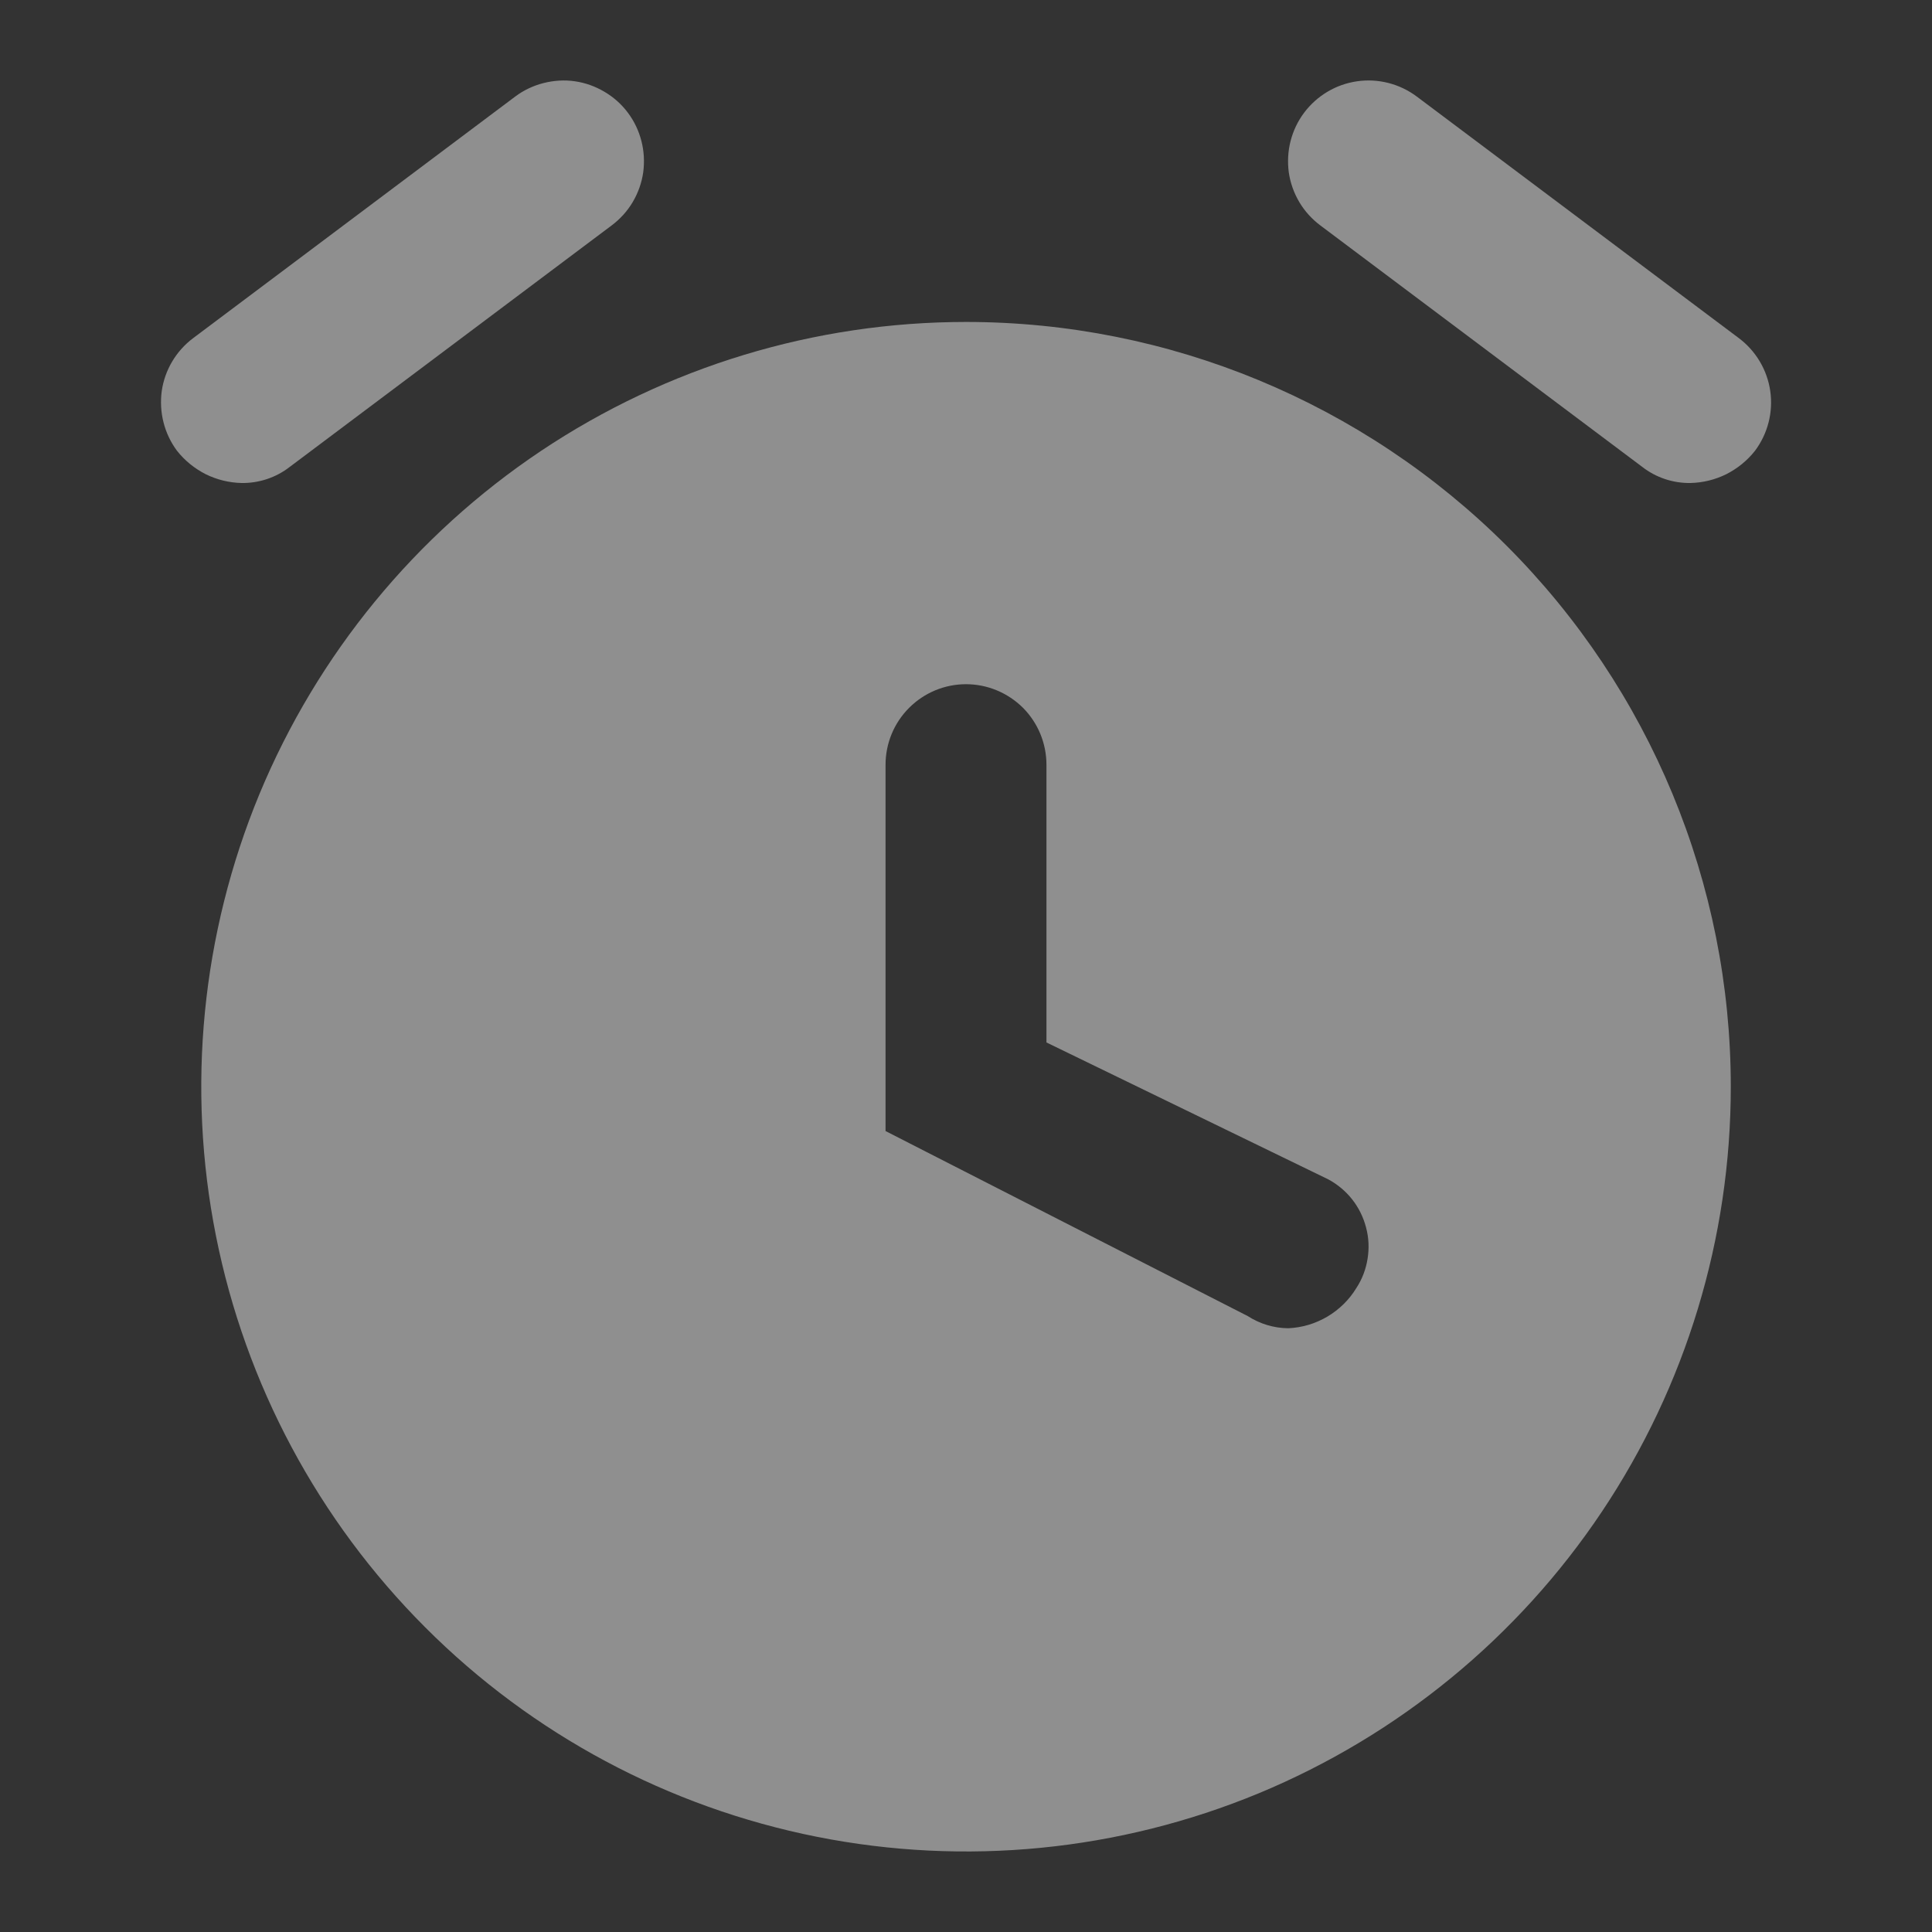
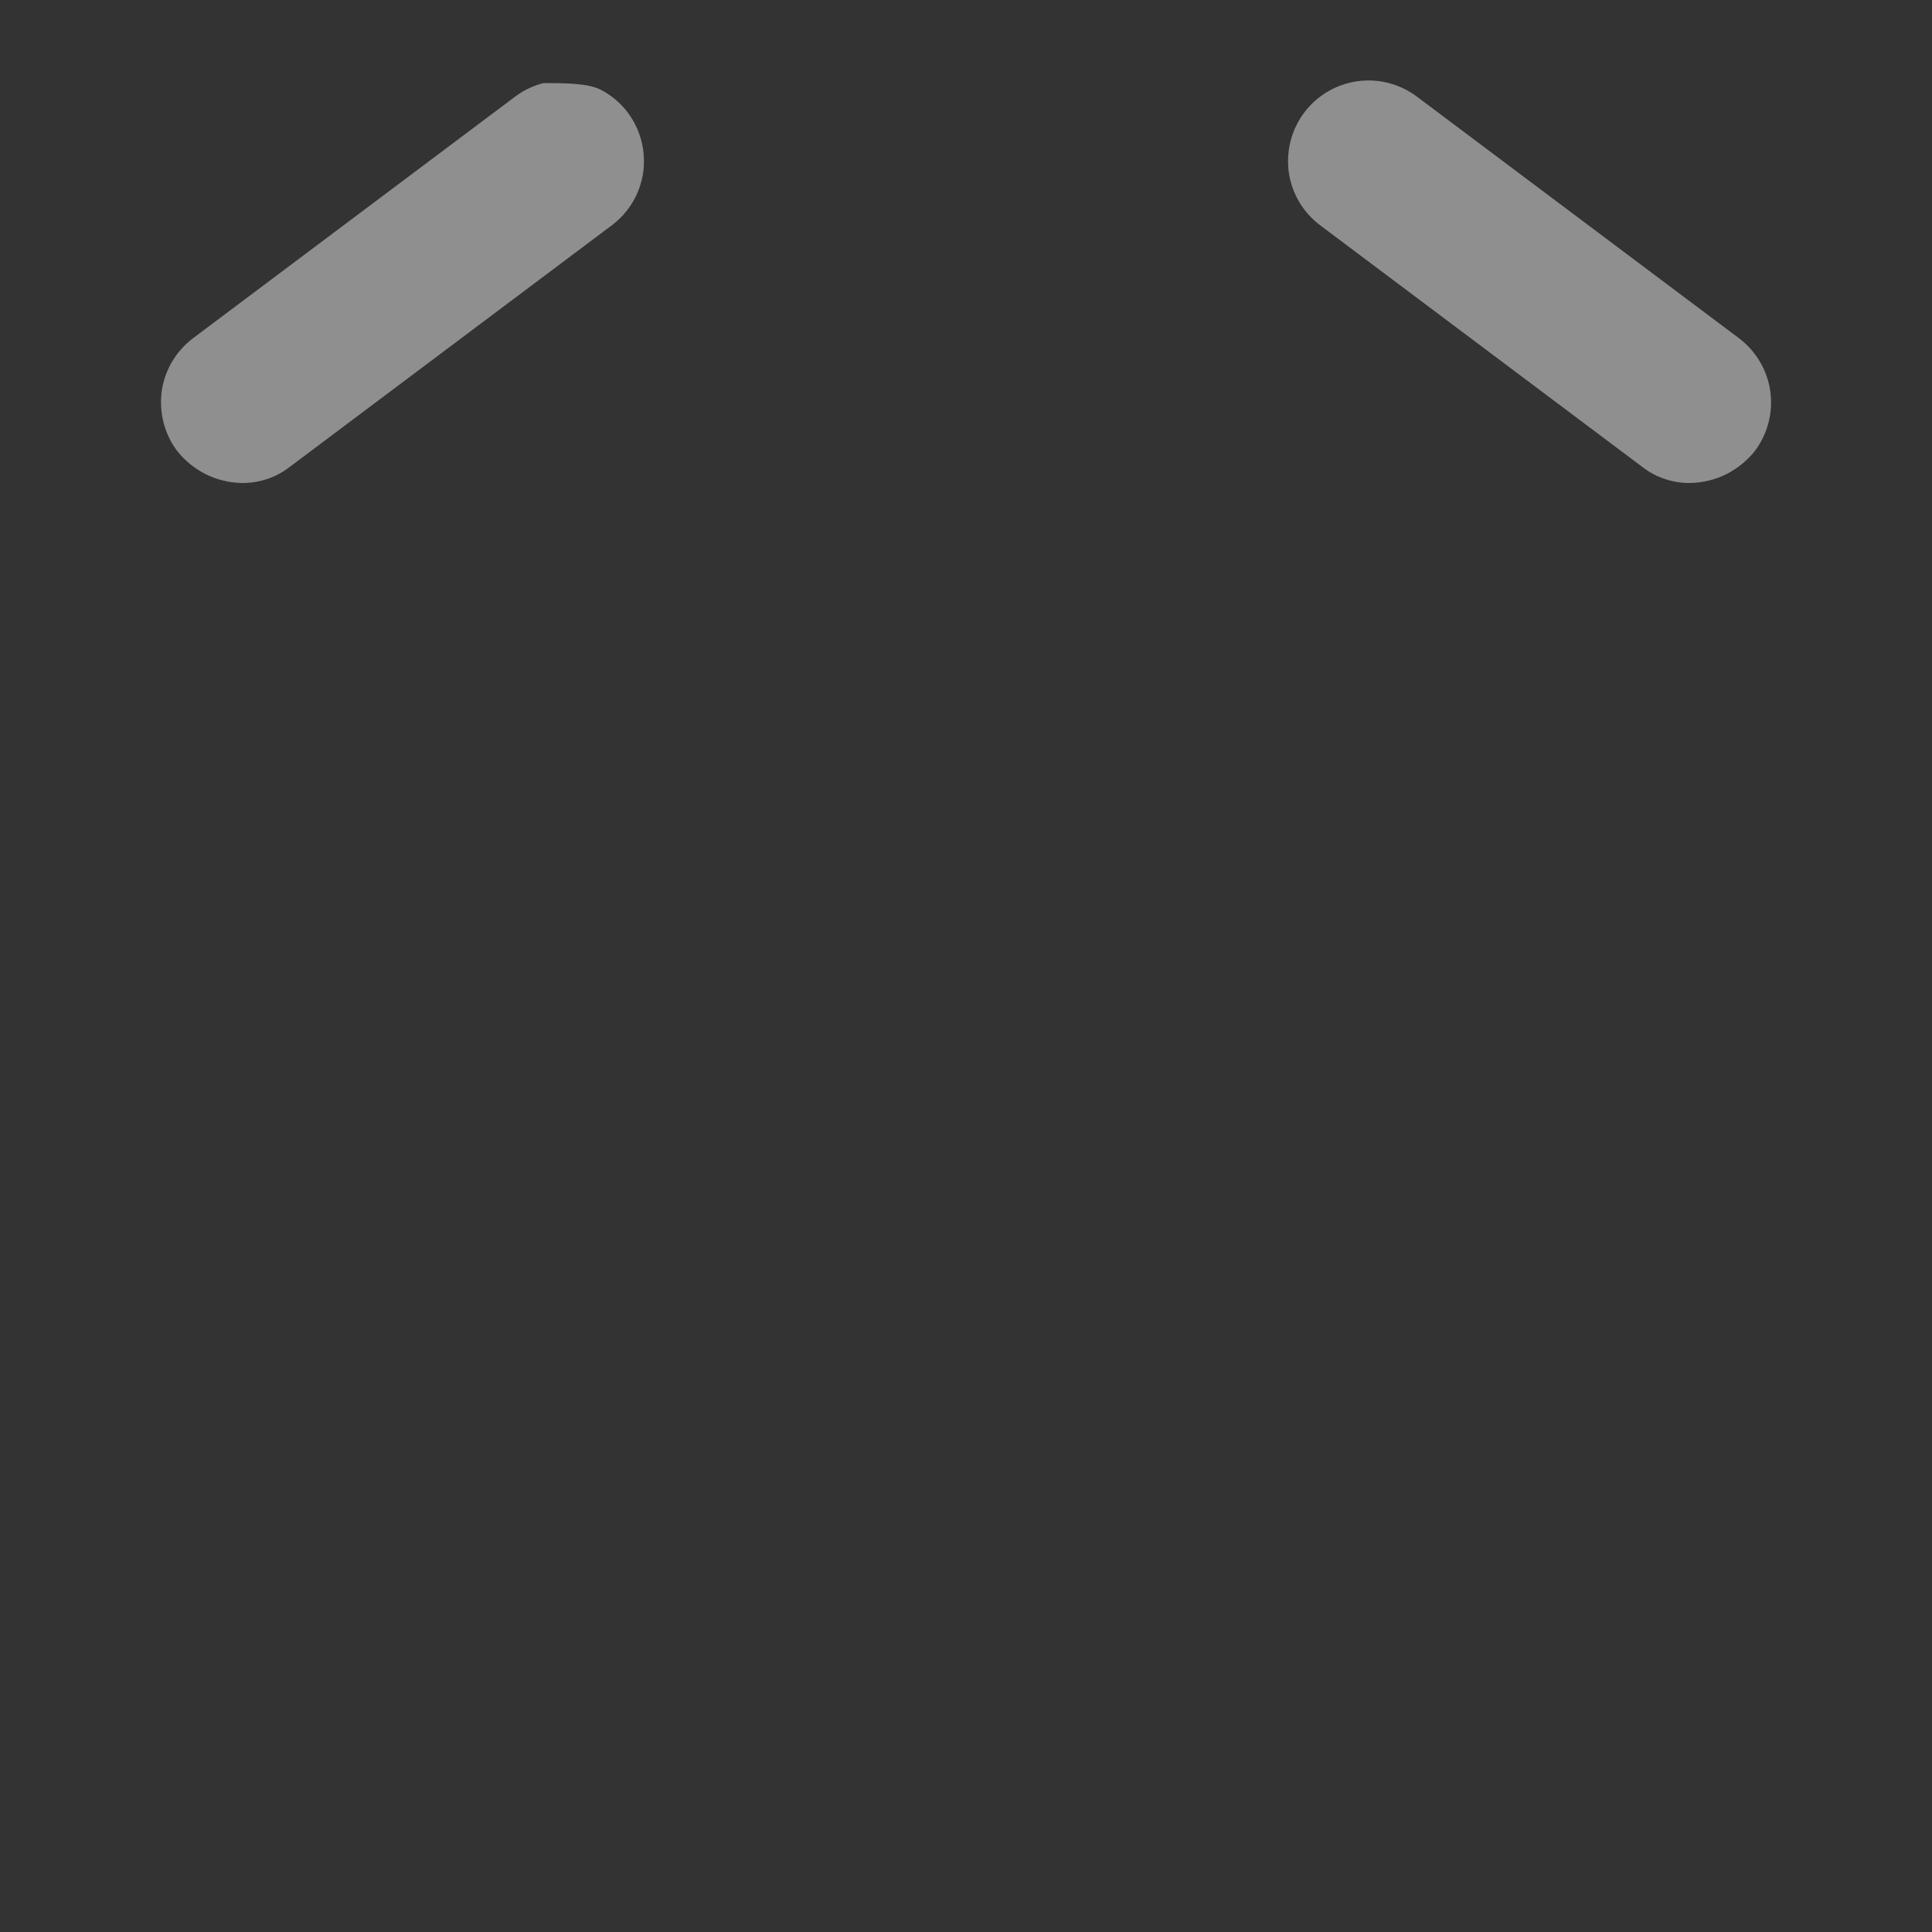
<svg xmlns="http://www.w3.org/2000/svg" width="14" height="14" viewBox="0 0 14 14" fill="none">
  <rect x="0" y="0" width="14" height="14" fill="#333333" stroke="none" />
-   <path d="M7 2.333C5.904 2.333 4.833 2.658 3.921 3.267C3.01 3.876 2.3 4.742 1.88 5.754C1.461 6.767 1.351 7.881 1.565 8.956C1.779 10.031 2.307 11.018 3.082 11.793C3.857 12.569 4.844 13.096 5.919 13.31C6.994 13.524 8.108 13.414 9.121 12.995C10.133 12.575 10.999 11.865 11.608 10.954C12.217 10.043 12.542 8.971 12.542 7.875C12.542 6.405 11.958 4.996 10.919 3.956C9.879 2.917 8.47 2.333 7 2.333ZM9.829 9.333C9.777 9.419 9.704 9.49 9.618 9.541C9.531 9.592 9.434 9.621 9.334 9.625C9.23 9.624 9.129 9.593 9.042 9.537L6.417 8.196V5.542C6.417 5.387 6.478 5.239 6.588 5.129C6.697 5.02 6.845 4.958 7 4.958C7.155 4.958 7.303 5.02 7.413 5.129C7.522 5.239 7.583 5.387 7.583 5.542V7.554L9.625 8.546C9.692 8.582 9.752 8.632 9.799 8.692C9.846 8.752 9.88 8.821 9.899 8.895C9.919 8.969 9.922 9.046 9.91 9.121C9.898 9.197 9.871 9.269 9.829 9.333Z" fill="white" fill-opacity="0.45" />
-   <path d="M1.75 3.5C1.66 3.498 1.571 3.476 1.49 3.436C1.41 3.395 1.339 3.338 1.283 3.267C1.237 3.205 1.204 3.136 1.185 3.061C1.166 2.987 1.162 2.91 1.172 2.834C1.194 2.681 1.276 2.543 1.4 2.45L3.733 0.7C3.794 0.654 3.864 0.621 3.938 0.602C4.013 0.583 4.09 0.578 4.166 0.589C4.242 0.6 4.314 0.626 4.38 0.665C4.446 0.704 4.504 0.755 4.55 0.817C4.596 0.878 4.629 0.948 4.648 1.022C4.667 1.096 4.671 1.173 4.661 1.249C4.65 1.325 4.624 1.398 4.585 1.464C4.546 1.53 4.494 1.587 4.433 1.633L2.1 3.383C2 3.461 1.876 3.502 1.75 3.5Z" fill="white" fill-opacity="0.45" />
+   <path d="M1.75 3.5C1.66 3.498 1.571 3.476 1.49 3.436C1.41 3.395 1.339 3.338 1.283 3.267C1.237 3.205 1.204 3.136 1.185 3.061C1.166 2.987 1.162 2.91 1.172 2.834C1.194 2.681 1.276 2.543 1.4 2.45L3.733 0.7C3.794 0.654 3.864 0.621 3.938 0.602C4.242 0.6 4.314 0.626 4.38 0.665C4.446 0.704 4.504 0.755 4.55 0.817C4.596 0.878 4.629 0.948 4.648 1.022C4.667 1.096 4.671 1.173 4.661 1.249C4.65 1.325 4.624 1.398 4.585 1.464C4.546 1.53 4.494 1.587 4.433 1.633L2.1 3.383C2 3.461 1.876 3.502 1.75 3.5Z" fill="white" fill-opacity="0.45" />
  <path d="M12.25 3.5C12.124 3.502 12 3.461 11.9 3.383L9.567 1.633C9.506 1.587 9.454 1.53 9.415 1.464C9.376 1.398 9.35 1.325 9.339 1.249C9.329 1.173 9.333 1.096 9.352 1.022C9.371 0.948 9.404 0.878 9.45 0.817C9.543 0.693 9.681 0.611 9.834 0.589C9.987 0.567 10.143 0.607 10.267 0.7L12.6 2.45C12.724 2.543 12.806 2.681 12.828 2.834C12.85 2.987 12.81 3.143 12.717 3.267C12.661 3.338 12.59 3.395 12.51 3.436C12.429 3.476 12.34 3.498 12.25 3.5Z" fill="white" fill-opacity="0.45" />
</svg>